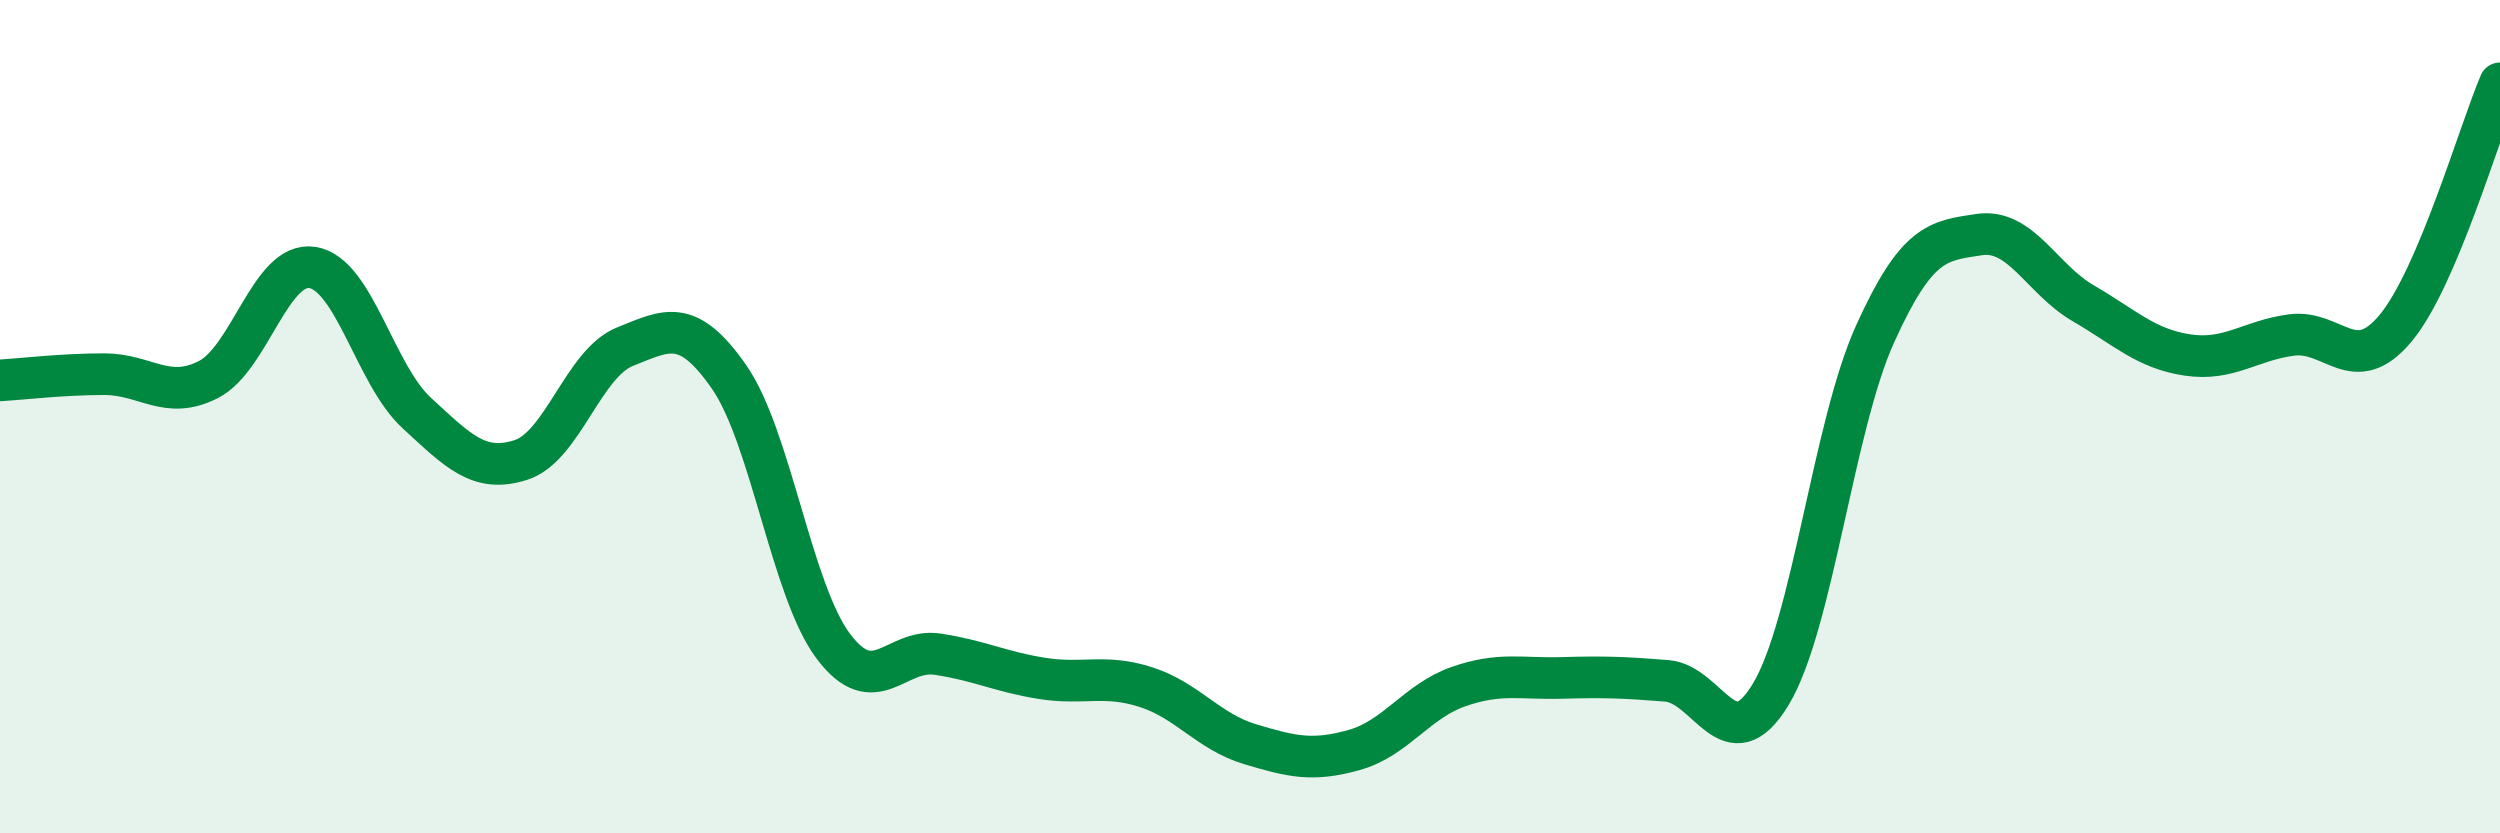
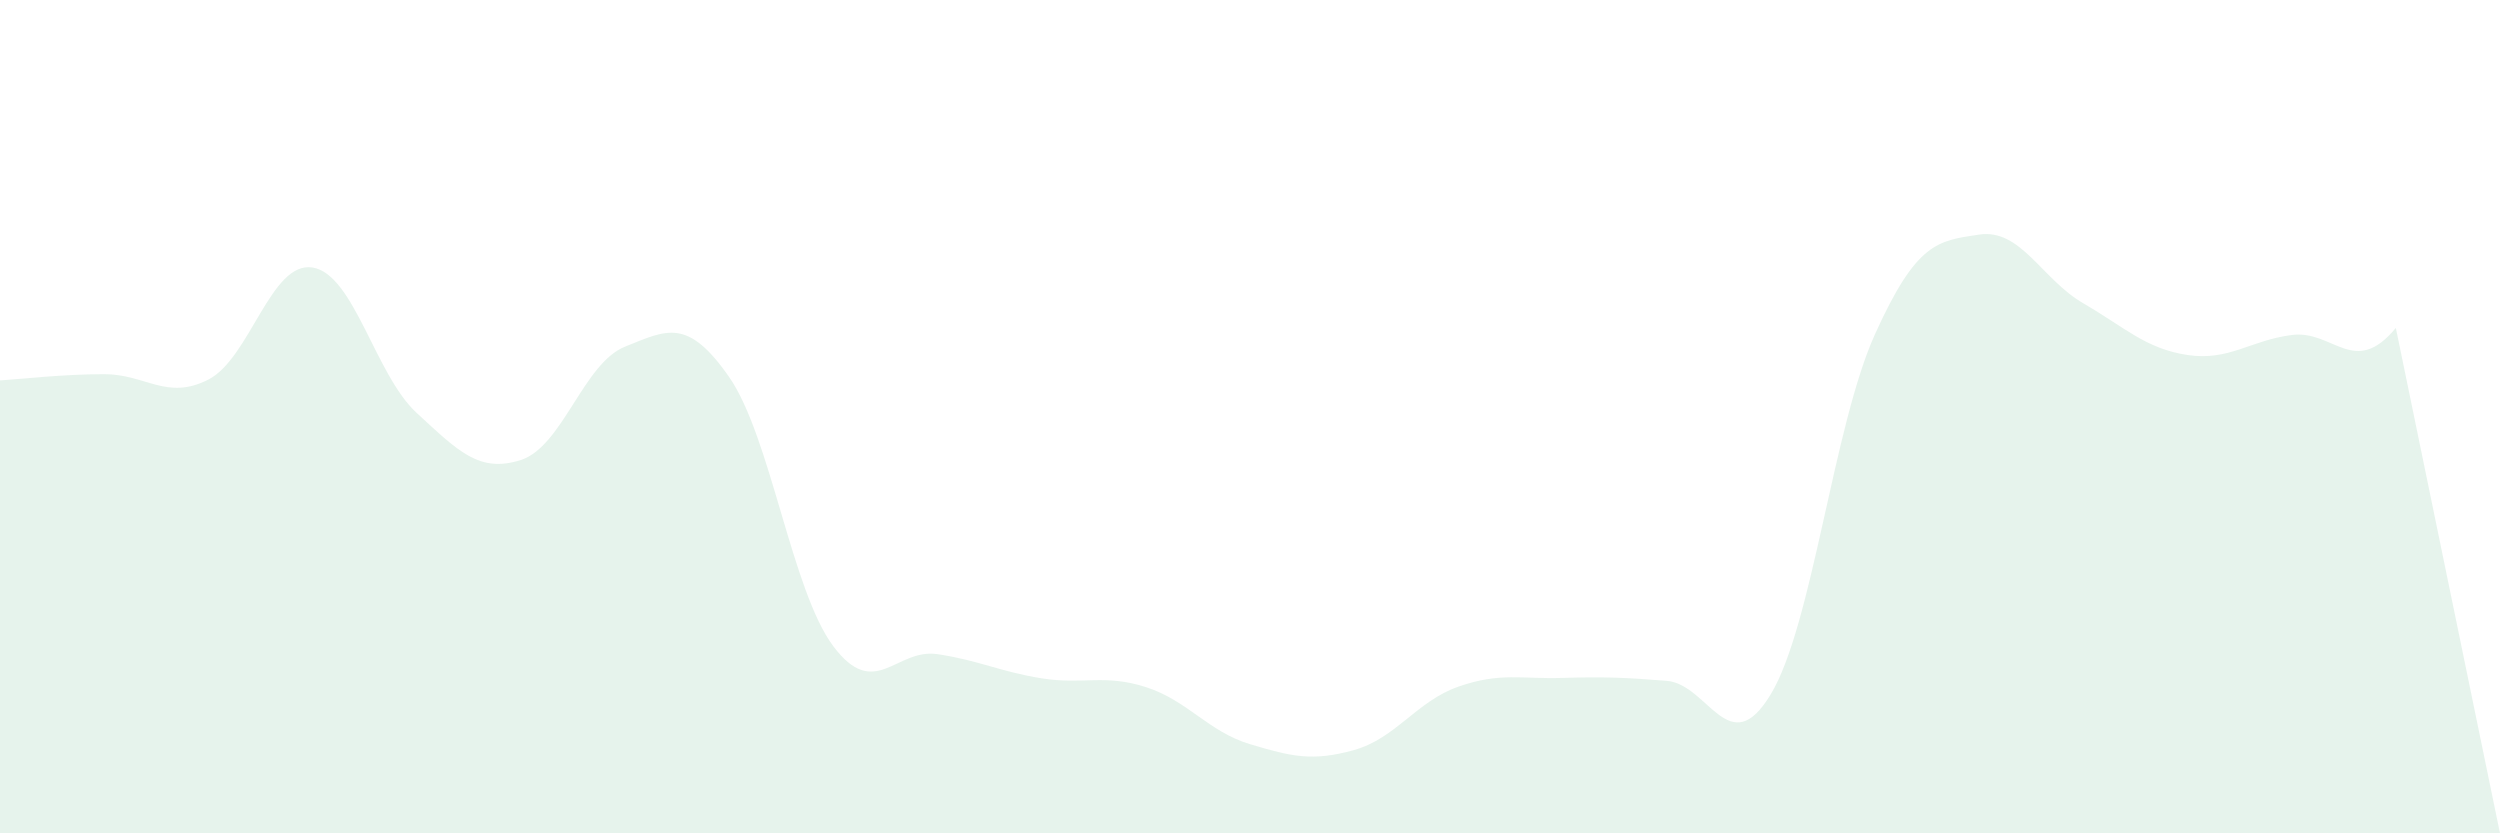
<svg xmlns="http://www.w3.org/2000/svg" width="60" height="20" viewBox="0 0 60 20">
-   <path d="M 0,9.13 C 0.5,9.1 1.5,8.98 2.5,8.98 C 3.5,8.98 4,9.62 5,9.11 C 6,8.6 6.5,6.26 7.5,6.42 C 8.5,6.58 9,8.99 10,9.91 C 11,10.83 11.5,11.36 12.5,11.04 C 13.5,10.72 14,8.72 15,8.32 C 16,7.92 16.5,7.61 17.5,9.05 C 18.5,10.49 19,14.18 20,15.51 C 21,16.84 21.5,15.55 22.5,15.7 C 23.5,15.85 24,16.12 25,16.28 C 26,16.44 26.5,16.17 27.5,16.49 C 28.5,16.81 29,17.56 30,17.86 C 31,18.16 31.5,18.28 32.5,18 C 33.5,17.72 34,16.83 35,16.48 C 36,16.13 36.5,16.3 37.5,16.27 C 38.5,16.24 39,16.26 40,16.34 C 41,16.42 41.5,18.32 42.5,16.66 C 43.5,15 44,10.23 45,8.02 C 46,5.81 46.5,5.78 47.5,5.63 C 48.5,5.48 49,6.7 50,7.28 C 51,7.86 51.5,8.37 52.5,8.52 C 53.5,8.67 54,8.17 55,8.04 C 56,7.91 56.5,9.08 57.5,7.87 C 58.5,6.66 59.5,3.17 60,2L60 20L0 20Z" fill="#008740" opacity="0.1" stroke-linecap="round" stroke-linejoin="round" />
-   <path d="M 0,9.13 C 0.5,9.1 1.5,8.98 2.5,8.98 C 3.5,8.98 4,9.62 5,9.11 C 6,8.6 6.5,6.26 7.5,6.42 C 8.5,6.58 9,8.99 10,9.91 C 11,10.83 11.5,11.36 12.5,11.04 C 13.5,10.72 14,8.72 15,8.32 C 16,7.92 16.5,7.61 17.5,9.05 C 18.5,10.49 19,14.18 20,15.51 C 21,16.84 21.5,15.55 22.5,15.7 C 23.5,15.85 24,16.12 25,16.28 C 26,16.44 26.5,16.17 27.5,16.49 C 28.5,16.81 29,17.56 30,17.86 C 31,18.16 31.5,18.28 32.5,18 C 33.5,17.72 34,16.83 35,16.48 C 36,16.13 36.5,16.3 37.5,16.27 C 38.5,16.24 39,16.26 40,16.34 C 41,16.42 41.5,18.32 42.5,16.66 C 43.5,15 44,10.23 45,8.02 C 46,5.81 46.5,5.78 47.5,5.63 C 48.5,5.48 49,6.7 50,7.28 C 51,7.86 51.5,8.37 52.5,8.52 C 53.5,8.67 54,8.17 55,8.04 C 56,7.91 56.5,9.08 57.5,7.87 C 58.5,6.66 59.5,3.17 60,2" stroke="#008740" stroke-width="1" fill="none" stroke-linecap="round" stroke-linejoin="round" />
+   <path d="M 0,9.13 C 0.5,9.1 1.5,8.98 2.5,8.98 C 3.5,8.98 4,9.62 5,9.11 C 6,8.6 6.5,6.26 7.5,6.42 C 8.5,6.58 9,8.99 10,9.91 C 11,10.83 11.5,11.36 12.5,11.04 C 13.5,10.72 14,8.72 15,8.32 C 16,7.92 16.5,7.61 17.5,9.05 C 18.5,10.49 19,14.18 20,15.51 C 21,16.84 21.5,15.55 22.5,15.7 C 23.5,15.85 24,16.12 25,16.28 C 26,16.44 26.5,16.17 27.5,16.49 C 28.5,16.81 29,17.56 30,17.86 C 31,18.16 31.5,18.28 32.5,18 C 33.5,17.72 34,16.83 35,16.48 C 36,16.13 36.5,16.3 37.5,16.27 C 38.5,16.24 39,16.26 40,16.34 C 41,16.42 41.5,18.32 42.5,16.66 C 43.5,15 44,10.23 45,8.02 C 46,5.81 46.5,5.78 47.5,5.63 C 48.5,5.48 49,6.7 50,7.28 C 51,7.86 51.5,8.37 52.5,8.52 C 53.5,8.67 54,8.17 55,8.04 C 56,7.91 56.5,9.08 57.5,7.87 L60 20L0 20Z" fill="#008740" opacity="0.1" stroke-linecap="round" stroke-linejoin="round" />
</svg>